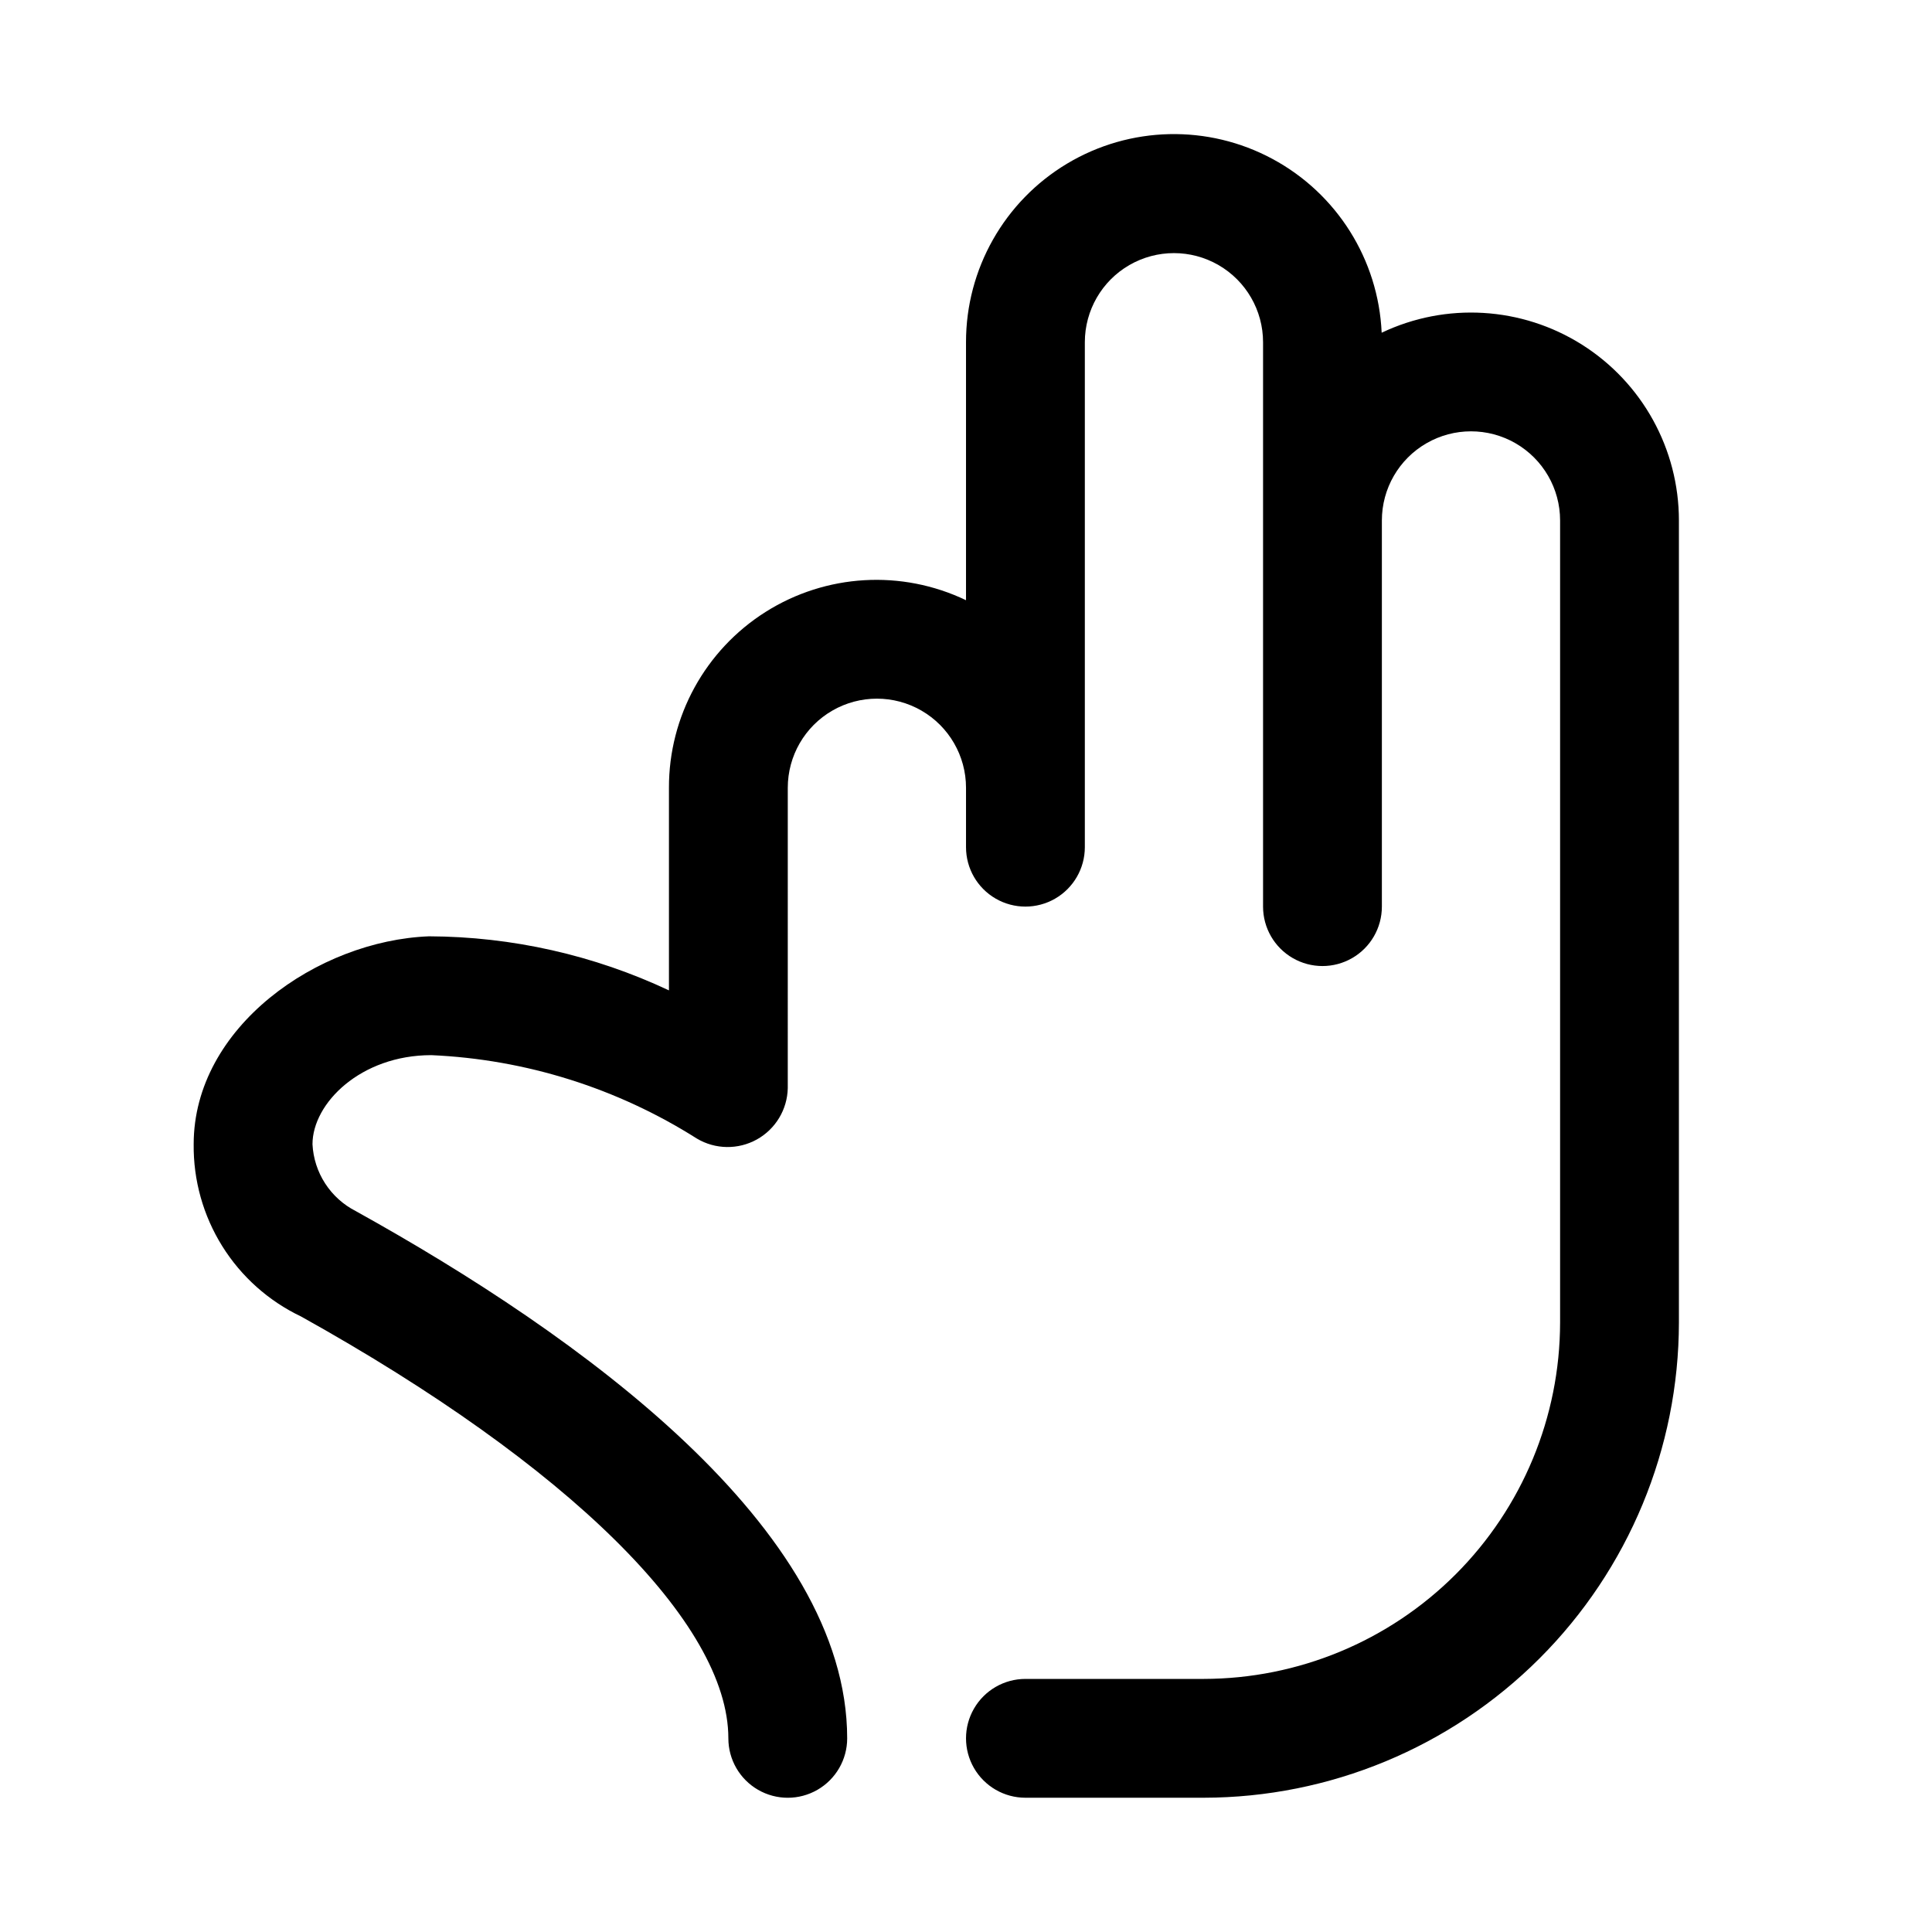
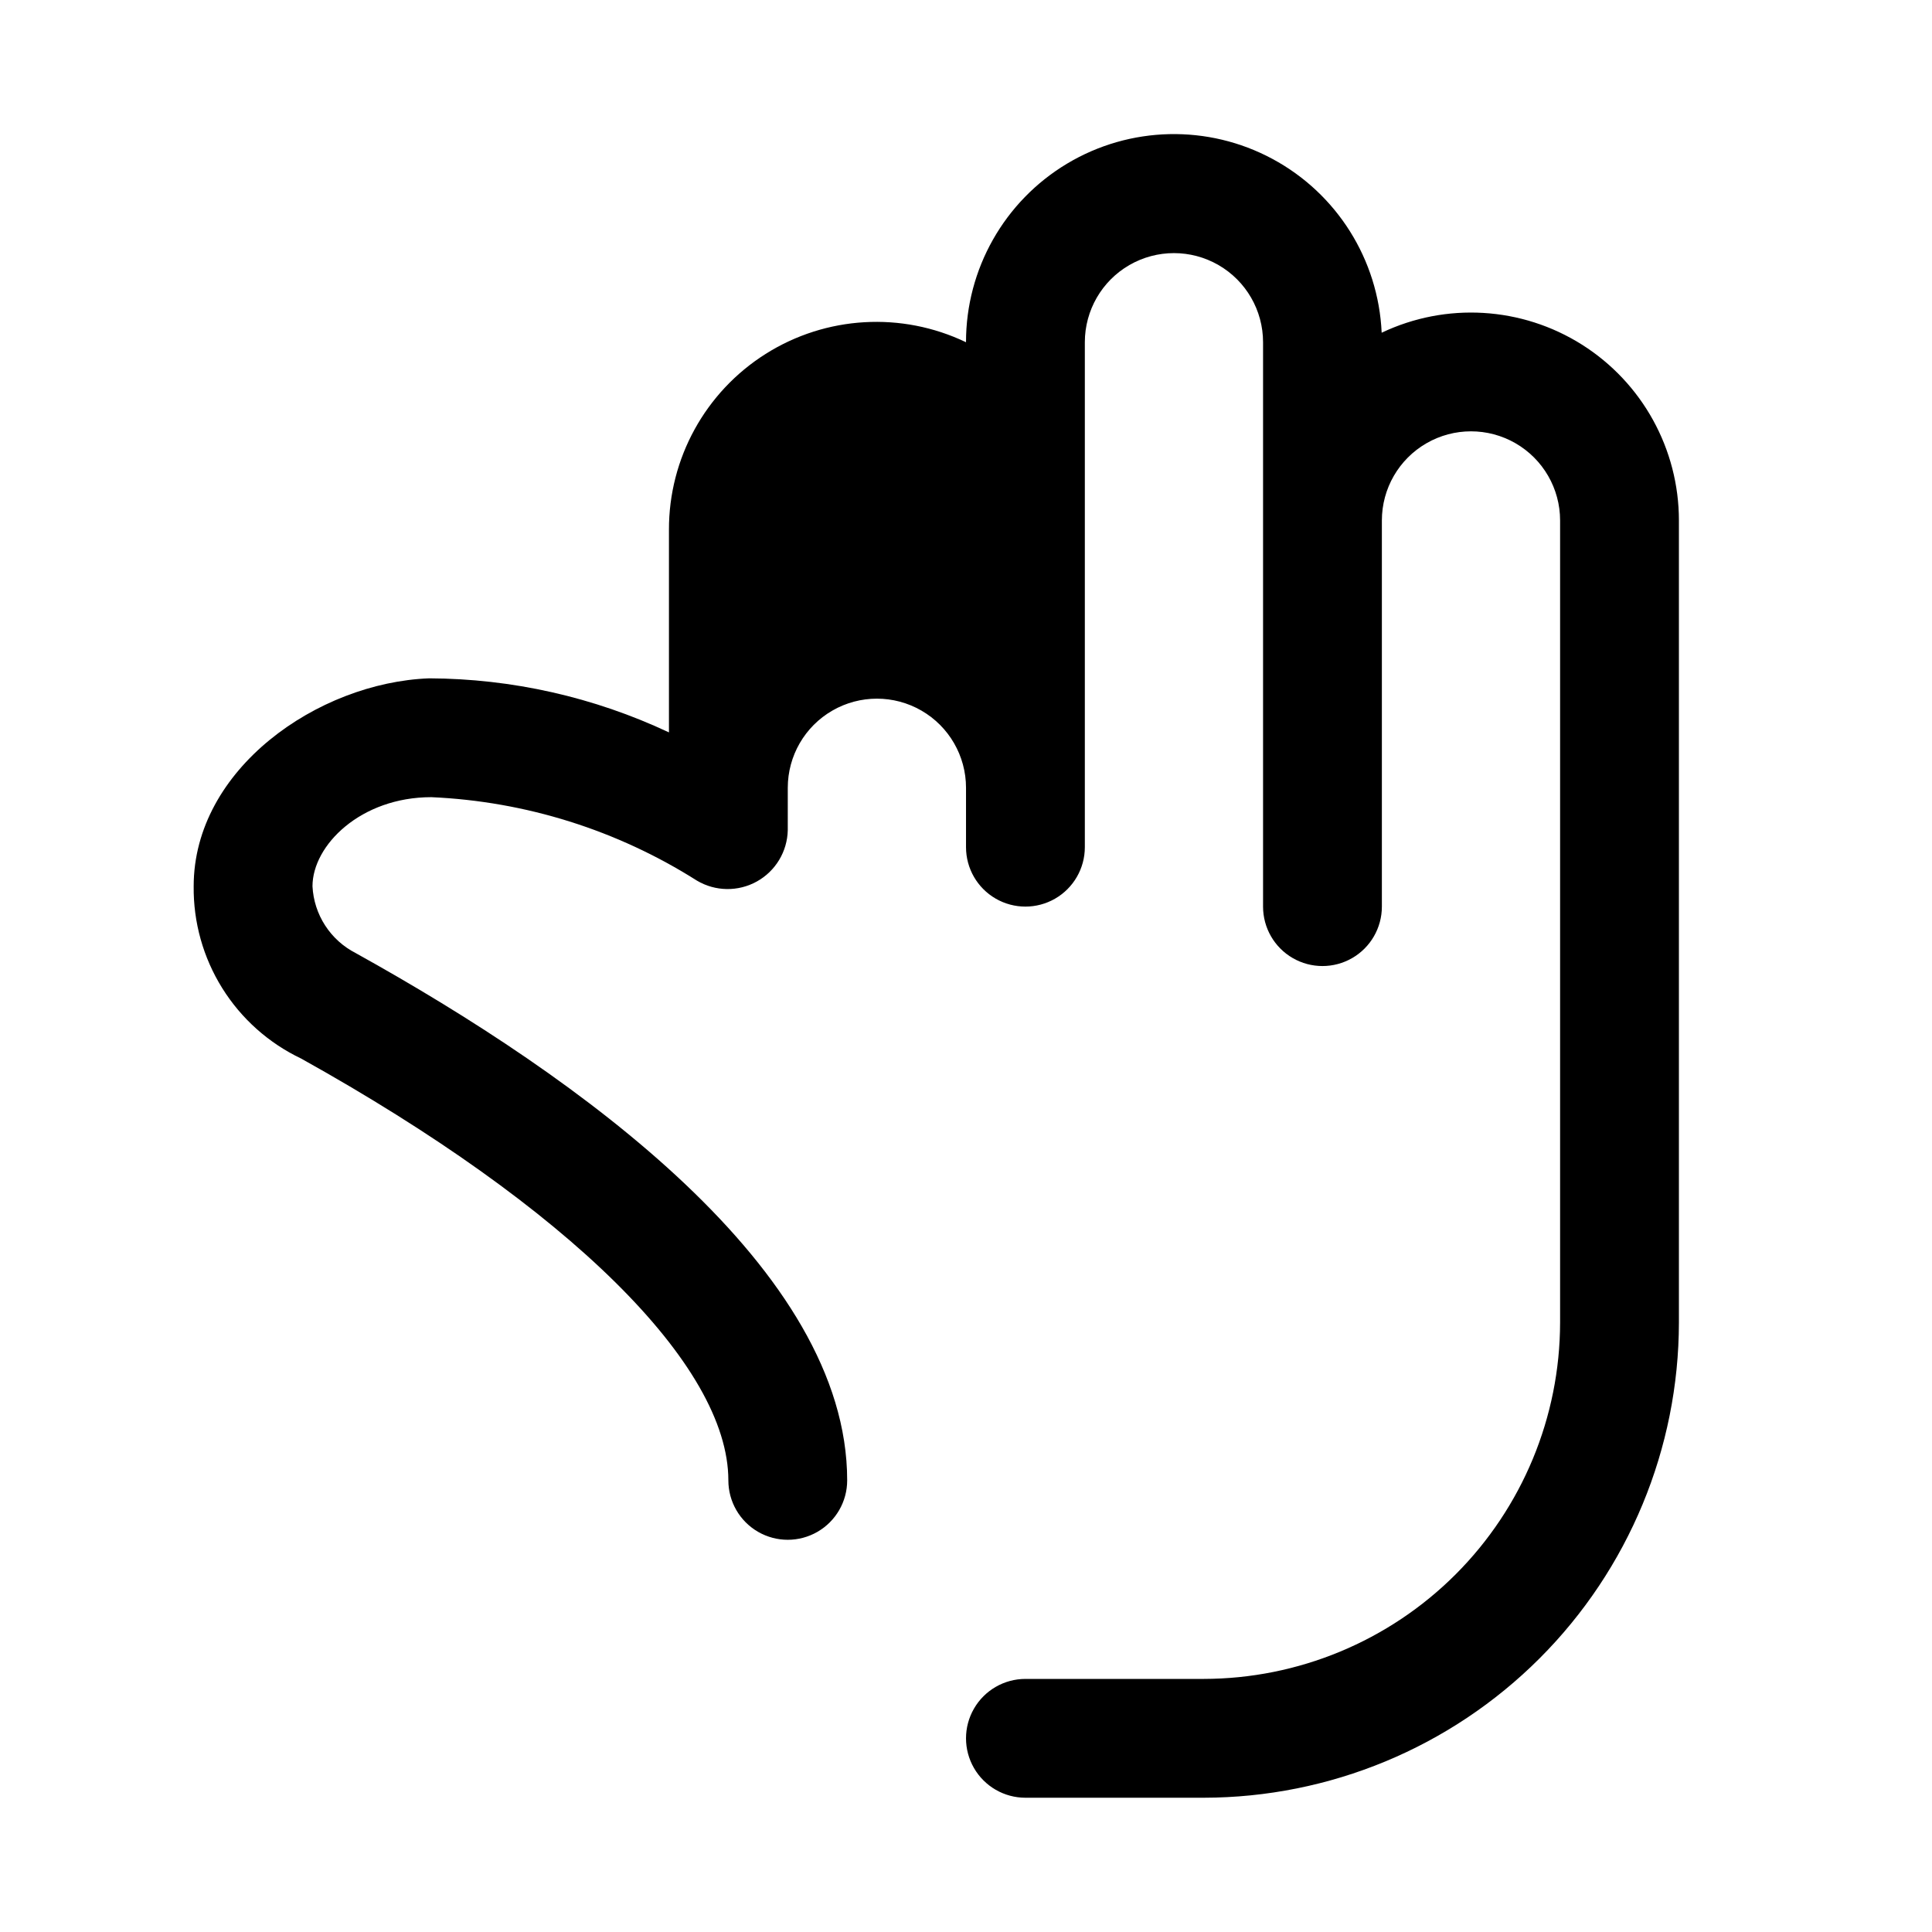
<svg xmlns="http://www.w3.org/2000/svg" fill="#000000" width="800px" height="800px" version="1.1" viewBox="144 144 512 512">
-   <path d="m352.77 352.77c0-8.438 4.5-16.234 11.809-20.453 7.309-4.219 16.309-4.219 23.617 0 7.305 4.219 11.809 12.016 11.809 20.453v15.746c0 5.625 3 10.82 7.871 13.633s10.871 2.812 15.742 0c4.871-2.812 7.875-8.008 7.875-13.633v-133.82c0-8.438 4.5-16.234 11.805-20.453 7.309-4.219 16.312-4.219 23.617 0 7.309 4.219 11.809 12.016 11.809 20.453v149.57c0 5.625 3 10.824 7.871 13.637s10.875 2.812 15.746 0c4.871-2.812 7.871-8.012 7.871-13.637v-102.34c0-8.438 4.5-16.234 11.809-20.453 7.305-4.219 16.309-4.219 23.617 0 7.305 4.219 11.805 12.016 11.805 20.453v212.54c-0.027 25.047-9.988 49.059-27.695 66.77-17.711 17.707-41.723 27.668-66.766 27.695h-47.234c-5.625 0-10.82 3.004-13.633 7.875-2.812 4.871-2.812 10.871 0 15.742 2.812 4.871 8.008 7.871 13.633 7.871h47.234c33.391-0.035 65.406-13.32 89.02-36.93 23.613-23.613 36.895-55.629 36.93-89.023v-212.54c-0.004-18.902-9.695-36.484-25.68-46.582-15.98-10.094-36.023-11.289-53.094-3.168-0.867-19.383-11.863-36.879-28.949-46.066-17.086-9.191-37.746-8.719-54.395 1.242-16.645 9.961-26.828 27.941-26.809 47.344v68.367c-17.055-8.172-37.113-7-53.102 3.098-15.992 10.098-25.668 27.703-25.621 46.613v53.688c-19.895-9.355-41.598-14.246-63.582-14.328-29.496 1.137-62.371 24.051-62.371 55.105-0.105 9.535 2.519 18.898 7.566 26.992 5.043 8.09 12.301 14.566 20.91 18.664 70.91 39.48 113.22 81.227 113.22 111.79 0 5.625 3 10.82 7.871 13.633 4.871 2.812 10.871 2.812 15.742 0 4.871-2.812 7.875-8.008 7.875-13.633 0-55.805-70.848-106.78-130.21-139.72v-0.004c-3.305-1.68-6.109-4.203-8.125-7.316-2.019-3.109-3.176-6.699-3.363-10.402 0-10.887 12.793-23.617 31.488-23.617 24.992 1.102 49.258 8.727 70.387 22.113 4.875 2.898 10.922 2.984 15.879 0.234 4.957-2.754 8.078-7.93 8.199-13.602z" />
+   <path d="m352.77 352.77c0-8.438 4.5-16.234 11.809-20.453 7.309-4.219 16.309-4.219 23.617 0 7.305 4.219 11.809 12.016 11.809 20.453v15.746c0 5.625 3 10.82 7.871 13.633s10.871 2.812 15.742 0c4.871-2.812 7.875-8.008 7.875-13.633v-133.82c0-8.438 4.5-16.234 11.805-20.453 7.309-4.219 16.312-4.219 23.617 0 7.309 4.219 11.809 12.016 11.809 20.453v149.57c0 5.625 3 10.824 7.871 13.637s10.875 2.812 15.746 0c4.871-2.812 7.871-8.012 7.871-13.637v-102.34c0-8.438 4.5-16.234 11.809-20.453 7.305-4.219 16.309-4.219 23.617 0 7.305 4.219 11.805 12.016 11.805 20.453v212.54c-0.027 25.047-9.988 49.059-27.695 66.77-17.711 17.707-41.723 27.668-66.766 27.695h-47.234c-5.625 0-10.82 3.004-13.633 7.875-2.812 4.871-2.812 10.871 0 15.742 2.812 4.871 8.008 7.871 13.633 7.871h47.234c33.391-0.035 65.406-13.32 89.02-36.93 23.613-23.613 36.895-55.629 36.93-89.023v-212.54c-0.004-18.902-9.695-36.484-25.68-46.582-15.98-10.094-36.023-11.289-53.094-3.168-0.867-19.383-11.863-36.879-28.949-46.066-17.086-9.191-37.746-8.719-54.395 1.242-16.645 9.961-26.828 27.941-26.809 47.344c-17.055-8.172-37.113-7-53.102 3.098-15.992 10.098-25.668 27.703-25.621 46.613v53.688c-19.895-9.355-41.598-14.246-63.582-14.328-29.496 1.137-62.371 24.051-62.371 55.105-0.105 9.535 2.519 18.898 7.566 26.992 5.043 8.09 12.301 14.566 20.91 18.664 70.91 39.48 113.22 81.227 113.22 111.79 0 5.625 3 10.82 7.871 13.633 4.871 2.812 10.871 2.812 15.742 0 4.871-2.812 7.875-8.008 7.875-13.633 0-55.805-70.848-106.78-130.21-139.72v-0.004c-3.305-1.68-6.109-4.203-8.125-7.316-2.019-3.109-3.176-6.699-3.363-10.402 0-10.887 12.793-23.617 31.488-23.617 24.992 1.102 49.258 8.727 70.387 22.113 4.875 2.898 10.922 2.984 15.879 0.234 4.957-2.754 8.078-7.93 8.199-13.602z" />
</svg>